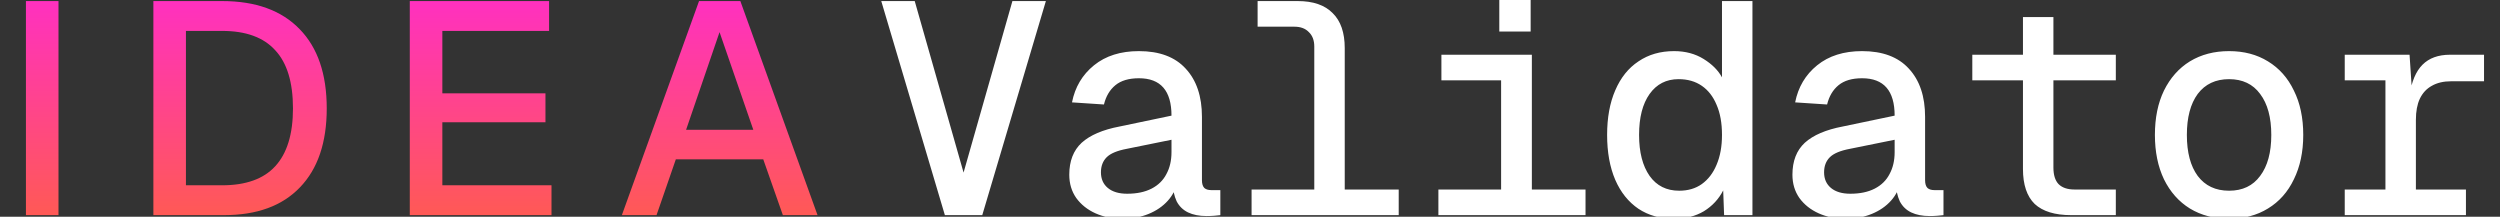
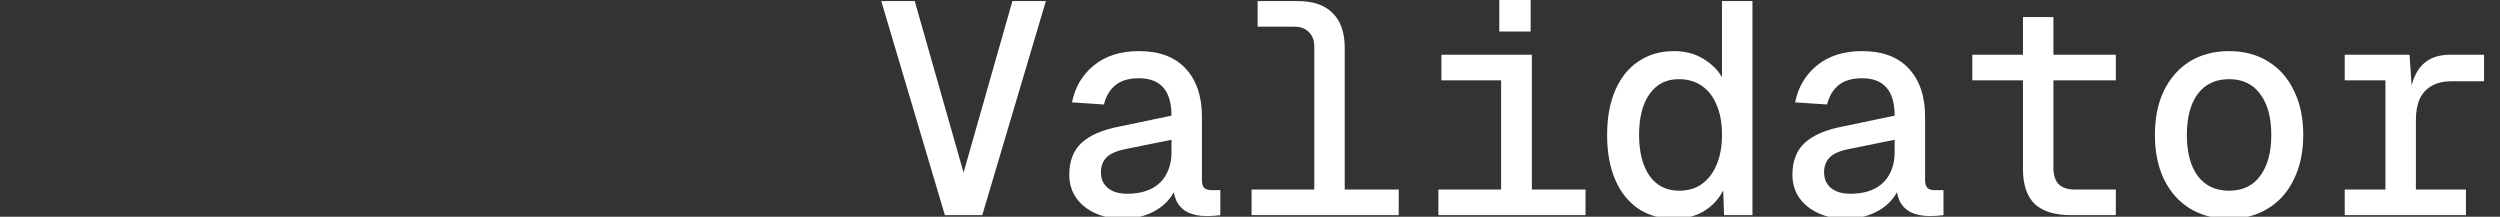
<svg xmlns="http://www.w3.org/2000/svg" width="796" height="69" viewBox="0 0 796 69" fill="none">
  <rect x="0" y="0" width="796" height="69" fill="#333333" stroke="none" />
-   <path d="M8.256 68.5V0.34H18.624V68.5H8.256ZM48.835 68.5V0.34H70.723C81.411 0.34 89.635 3.316 95.395 9.268C101.155 15.156 104.035 23.572 104.035 34.516C104.035 45.396 101.187 53.78 95.491 59.668C89.859 65.556 81.795 68.5 71.299 68.5H48.835ZM59.203 58.996H70.723C78.275 58.996 83.907 56.98 87.619 52.948C91.395 48.852 93.283 42.708 93.283 34.516C93.283 26.196 91.395 20.02 87.619 15.988C83.907 11.892 78.275 9.844 70.723 9.844H59.203V58.996ZM130.476 68.5V0.34H174.828V9.844H140.844V29.716H173.676V38.932H140.844V58.996H175.596V68.5H130.476ZM198 68.5L222.576 0.34H235.728L260.304 68.5H249.264L243.024 50.74H215.184L209.04 68.5H198ZM218.448 41.332H239.856L229.104 10.228L218.448 41.332Z" fill="url(#paint0_linear_867_111)" />
  <path d="M300.848 68.5L280.592 0.34H291.248L308.336 60.34H305.264L322.352 0.34H333.008L312.752 68.5H300.848ZM357.451 69.652C354.251 69.652 351.371 69.076 348.811 67.924C346.251 66.772 344.203 65.14 342.667 63.028C341.195 60.916 340.459 58.452 340.459 55.636C340.459 51.284 341.771 47.892 344.395 45.46C347.083 43.028 351.115 41.3 356.491 40.276L373.003 36.82C373.003 32.852 372.139 29.876 370.411 27.892C368.683 25.908 366.091 24.916 362.635 24.916C359.435 24.916 356.939 25.652 355.147 27.124C353.355 28.596 352.139 30.644 351.499 33.268L341.323 32.596C342.283 27.732 344.619 23.796 348.331 20.788C352.043 17.78 356.811 16.276 362.635 16.276C369.163 16.276 374.123 18.132 377.515 21.844C380.971 25.556 382.699 30.676 382.699 37.204V57.364C382.699 58.516 382.955 59.348 383.467 59.86C383.979 60.308 384.715 60.532 385.675 60.532H388.555V68.5C388.171 68.564 387.531 68.628 386.635 68.692C385.803 68.756 384.971 68.788 384.139 68.788C381.835 68.788 379.883 68.404 378.283 67.636C376.683 66.868 375.467 65.684 374.635 64.084C373.867 62.42 373.419 60.34 373.291 57.844H374.827C374.443 60.084 373.451 62.1 371.851 63.892C370.251 65.684 368.203 67.092 365.707 68.116C363.211 69.14 360.459 69.652 357.451 69.652ZM358.891 61.684C361.963 61.684 364.555 61.14 366.667 60.052C368.779 58.964 370.347 57.428 371.371 55.444C372.459 53.46 373.003 51.124 373.003 48.436V44.5L358.795 47.38C355.723 47.956 353.579 48.852 352.363 50.068C351.147 51.284 350.539 52.884 350.539 54.868C350.539 56.98 351.275 58.644 352.747 59.86C354.219 61.076 356.267 61.684 358.891 61.684ZM418.469 68.5V14.836C418.469 12.852 417.893 11.316 416.741 10.228C415.653 9.076 414.117 8.5 412.133 8.5H400.421V0.34H413.189C418.117 0.34 421.829 1.62 424.325 4.18C426.885 6.676 428.165 10.388 428.165 15.316V68.5H418.469ZM398.501 68.5V60.34H445.349V68.5H398.501ZM477.952 68.5V17.428H487.744V68.5H477.952ZM457.984 68.5V60.34H504.832V68.5H457.984ZM458.944 25.588V17.428H486.88V25.588H458.944ZM477.376 10.036V-0.044H487.36V10.036H477.376ZM533.018 69.652C528.666 69.652 524.89 68.596 521.69 66.484C518.49 64.308 516.026 61.236 514.298 57.268C512.57 53.236 511.706 48.468 511.706 42.964C511.706 37.46 512.57 32.724 514.298 28.756C516.026 24.724 518.49 21.652 521.69 19.54C524.89 17.364 528.666 16.276 533.018 16.276C536.602 16.276 539.738 17.108 542.426 18.772C545.114 20.436 547.066 22.388 548.282 24.628V0.34H557.978V68.5H548.954L548.666 60.628C547.258 63.38 545.21 65.588 542.522 67.252C539.834 68.852 536.666 69.652 533.018 69.652ZM534.65 60.724C537.466 60.724 539.866 60.02 541.85 58.612C543.898 57.14 545.466 55.092 546.554 52.468C547.706 49.78 548.282 46.612 548.282 42.964C548.282 39.188 547.706 35.988 546.554 33.364C545.466 30.74 543.898 28.724 541.85 27.316C539.802 25.908 537.338 25.204 534.458 25.204C530.554 25.204 527.482 26.772 525.242 29.908C523.002 33.044 521.882 37.396 521.882 42.964C521.882 48.468 523.002 52.82 525.242 56.02C527.482 59.156 530.618 60.724 534.65 60.724ZM587.701 69.652C584.501 69.652 581.621 69.076 579.061 67.924C576.501 66.772 574.453 65.14 572.917 63.028C571.445 60.916 570.709 58.452 570.709 55.636C570.709 51.284 572.021 47.892 574.645 45.46C577.333 43.028 581.365 41.3 586.741 40.276L603.253 36.82C603.253 32.852 602.389 29.876 600.661 27.892C598.933 25.908 596.341 24.916 592.885 24.916C589.685 24.916 587.189 25.652 585.397 27.124C583.605 28.596 582.389 30.644 581.749 33.268L571.573 32.596C572.533 27.732 574.869 23.796 578.581 20.788C582.293 17.78 587.061 16.276 592.885 16.276C599.413 16.276 604.373 18.132 607.765 21.844C611.221 25.556 612.949 30.676 612.949 37.204V57.364C612.949 58.516 613.205 59.348 613.717 59.86C614.229 60.308 614.965 60.532 615.925 60.532H618.805V68.5C618.421 68.564 617.781 68.628 616.885 68.692C616.053 68.756 615.221 68.788 614.389 68.788C612.085 68.788 610.133 68.404 608.533 67.636C606.933 66.868 605.717 65.684 604.885 64.084C604.117 62.42 603.669 60.34 603.541 57.844H605.077C604.693 60.084 603.701 62.1 602.101 63.892C600.501 65.684 598.453 67.092 595.957 68.116C593.461 69.14 590.709 69.652 587.701 69.652ZM589.141 61.684C592.213 61.684 594.805 61.14 596.917 60.052C599.029 58.964 600.597 57.428 601.621 55.444C602.709 53.46 603.253 51.124 603.253 48.436V44.5L589.045 47.38C585.973 47.956 583.829 48.852 582.613 50.068C581.397 51.284 580.789 52.884 580.789 54.868C580.789 56.98 581.525 58.644 582.997 59.86C584.469 61.076 586.517 61.684 589.141 61.684ZM659.471 68.5C654.287 68.5 650.415 67.316 647.855 64.948C645.359 62.516 644.111 58.804 644.111 53.812V5.428H653.807V53.332C653.807 55.7 654.351 57.46 655.439 58.612C656.591 59.764 658.287 60.34 660.527 60.34H673.679V68.5H659.471ZM627.983 25.588V17.428H673.679V25.588H627.983ZM709.738 69.652C705.002 69.652 700.842 68.564 697.258 66.388C693.738 64.212 690.986 61.108 689.002 57.076C687.082 53.044 686.122 48.34 686.122 42.964C686.122 37.524 687.082 32.82 689.002 28.852C690.986 24.82 693.738 21.716 697.258 19.54C700.842 17.364 705.002 16.276 709.738 16.276C714.474 16.276 718.602 17.364 722.122 19.54C725.706 21.716 728.458 24.82 730.378 28.852C732.362 32.82 733.354 37.524 733.354 42.964C733.354 48.34 732.362 53.044 730.378 57.076C728.458 61.108 725.706 64.212 722.122 66.388C718.602 68.564 714.474 69.652 709.738 69.652ZM709.738 60.724C714.026 60.724 717.322 59.156 719.626 56.02C721.994 52.884 723.178 48.532 723.178 42.964C723.178 37.396 721.994 33.044 719.626 29.908C717.322 26.772 714.026 25.204 709.738 25.204C705.45 25.204 702.122 26.772 699.754 29.908C697.45 33.044 696.298 37.396 696.298 42.964C696.298 48.532 697.45 52.884 699.754 56.02C702.122 59.156 705.45 60.724 709.738 60.724ZM759.524 68.5V17.428H767.204L768.068 30.484L767.204 30.388C767.844 25.972 769.22 22.708 771.332 20.596C773.444 18.484 776.356 17.428 780.068 17.428H790.916V25.876H780.452C778.02 25.876 775.972 26.356 774.308 27.316C772.644 28.212 771.364 29.588 770.468 31.444C769.636 33.236 769.22 35.476 769.22 38.164V68.5H759.524ZM746.564 68.5V60.34H785.156V68.5H746.564ZM746.564 25.588V17.428H764.996V25.588H746.564Z" fill="white" />
  <defs>
    <linearGradient id="paint0_linear_867_111" x1="131.5" y1="-28.5" x2="131.5" y2="96.5" gradientUnits="userSpaceOnUse">
      <stop stop-color="#FF1FEC" />
      <stop offset="1" stop-color="#FF6A2A" />
    </linearGradient>
  </defs>
</svg>